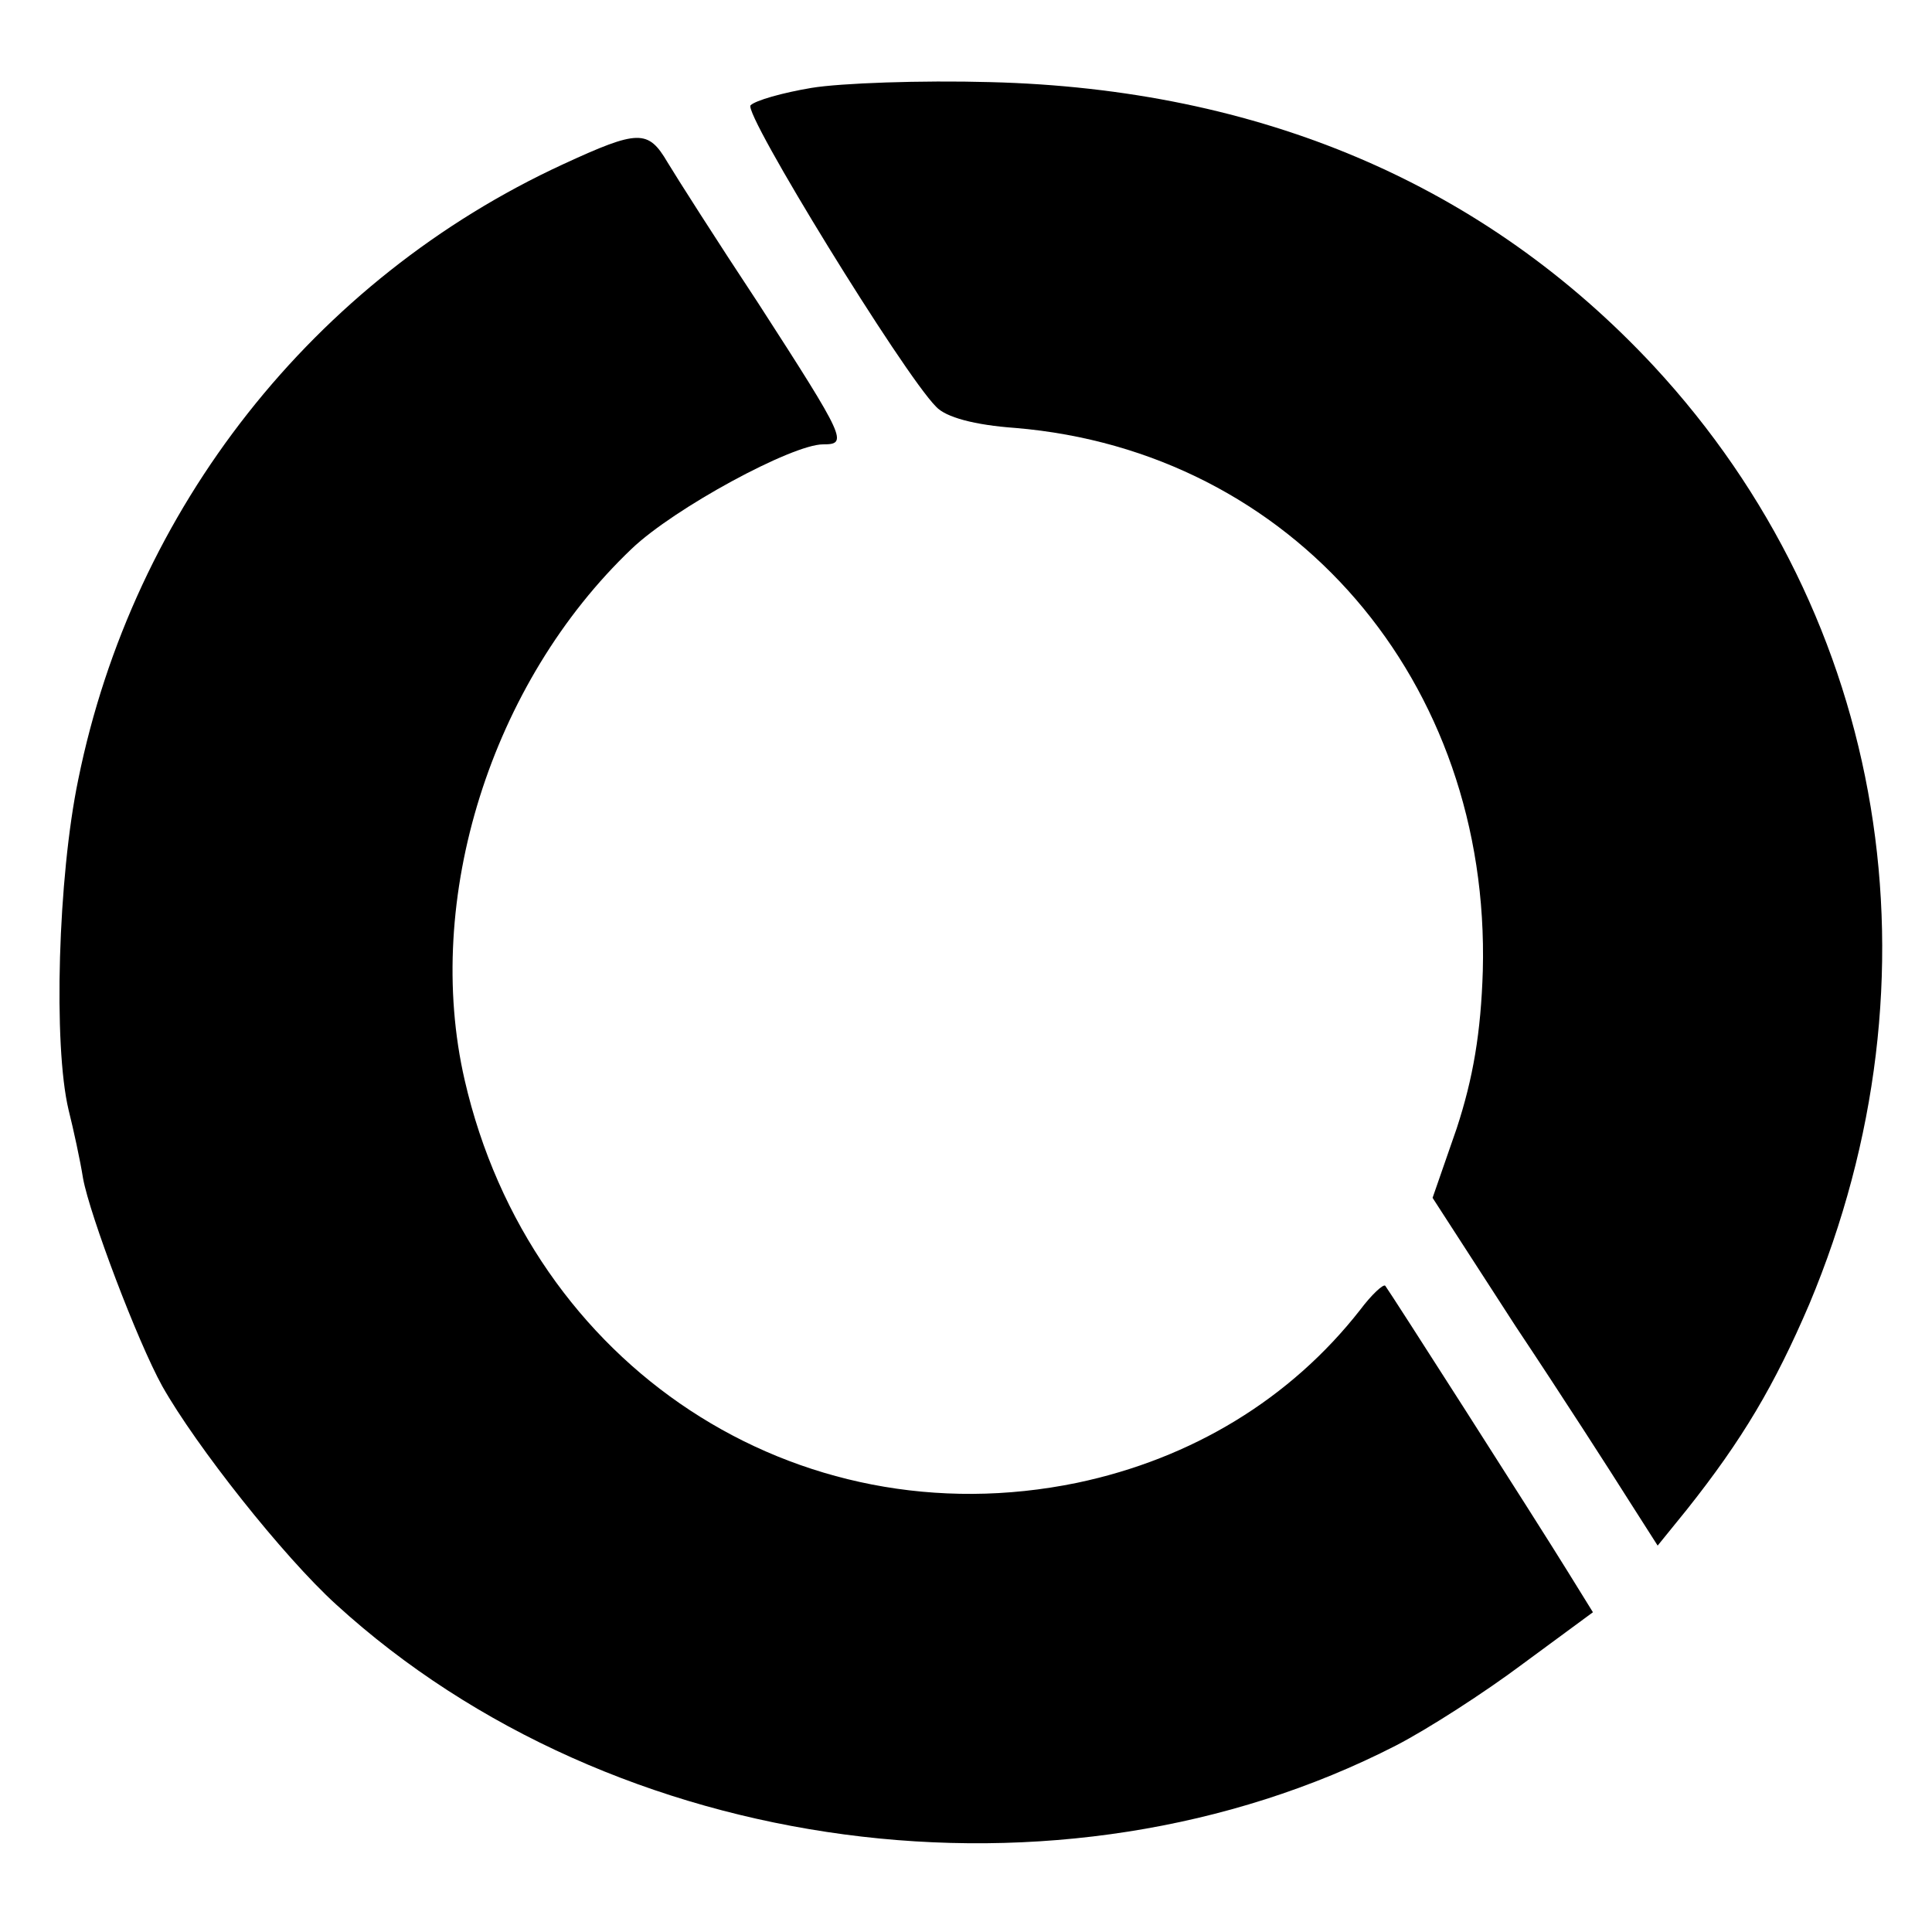
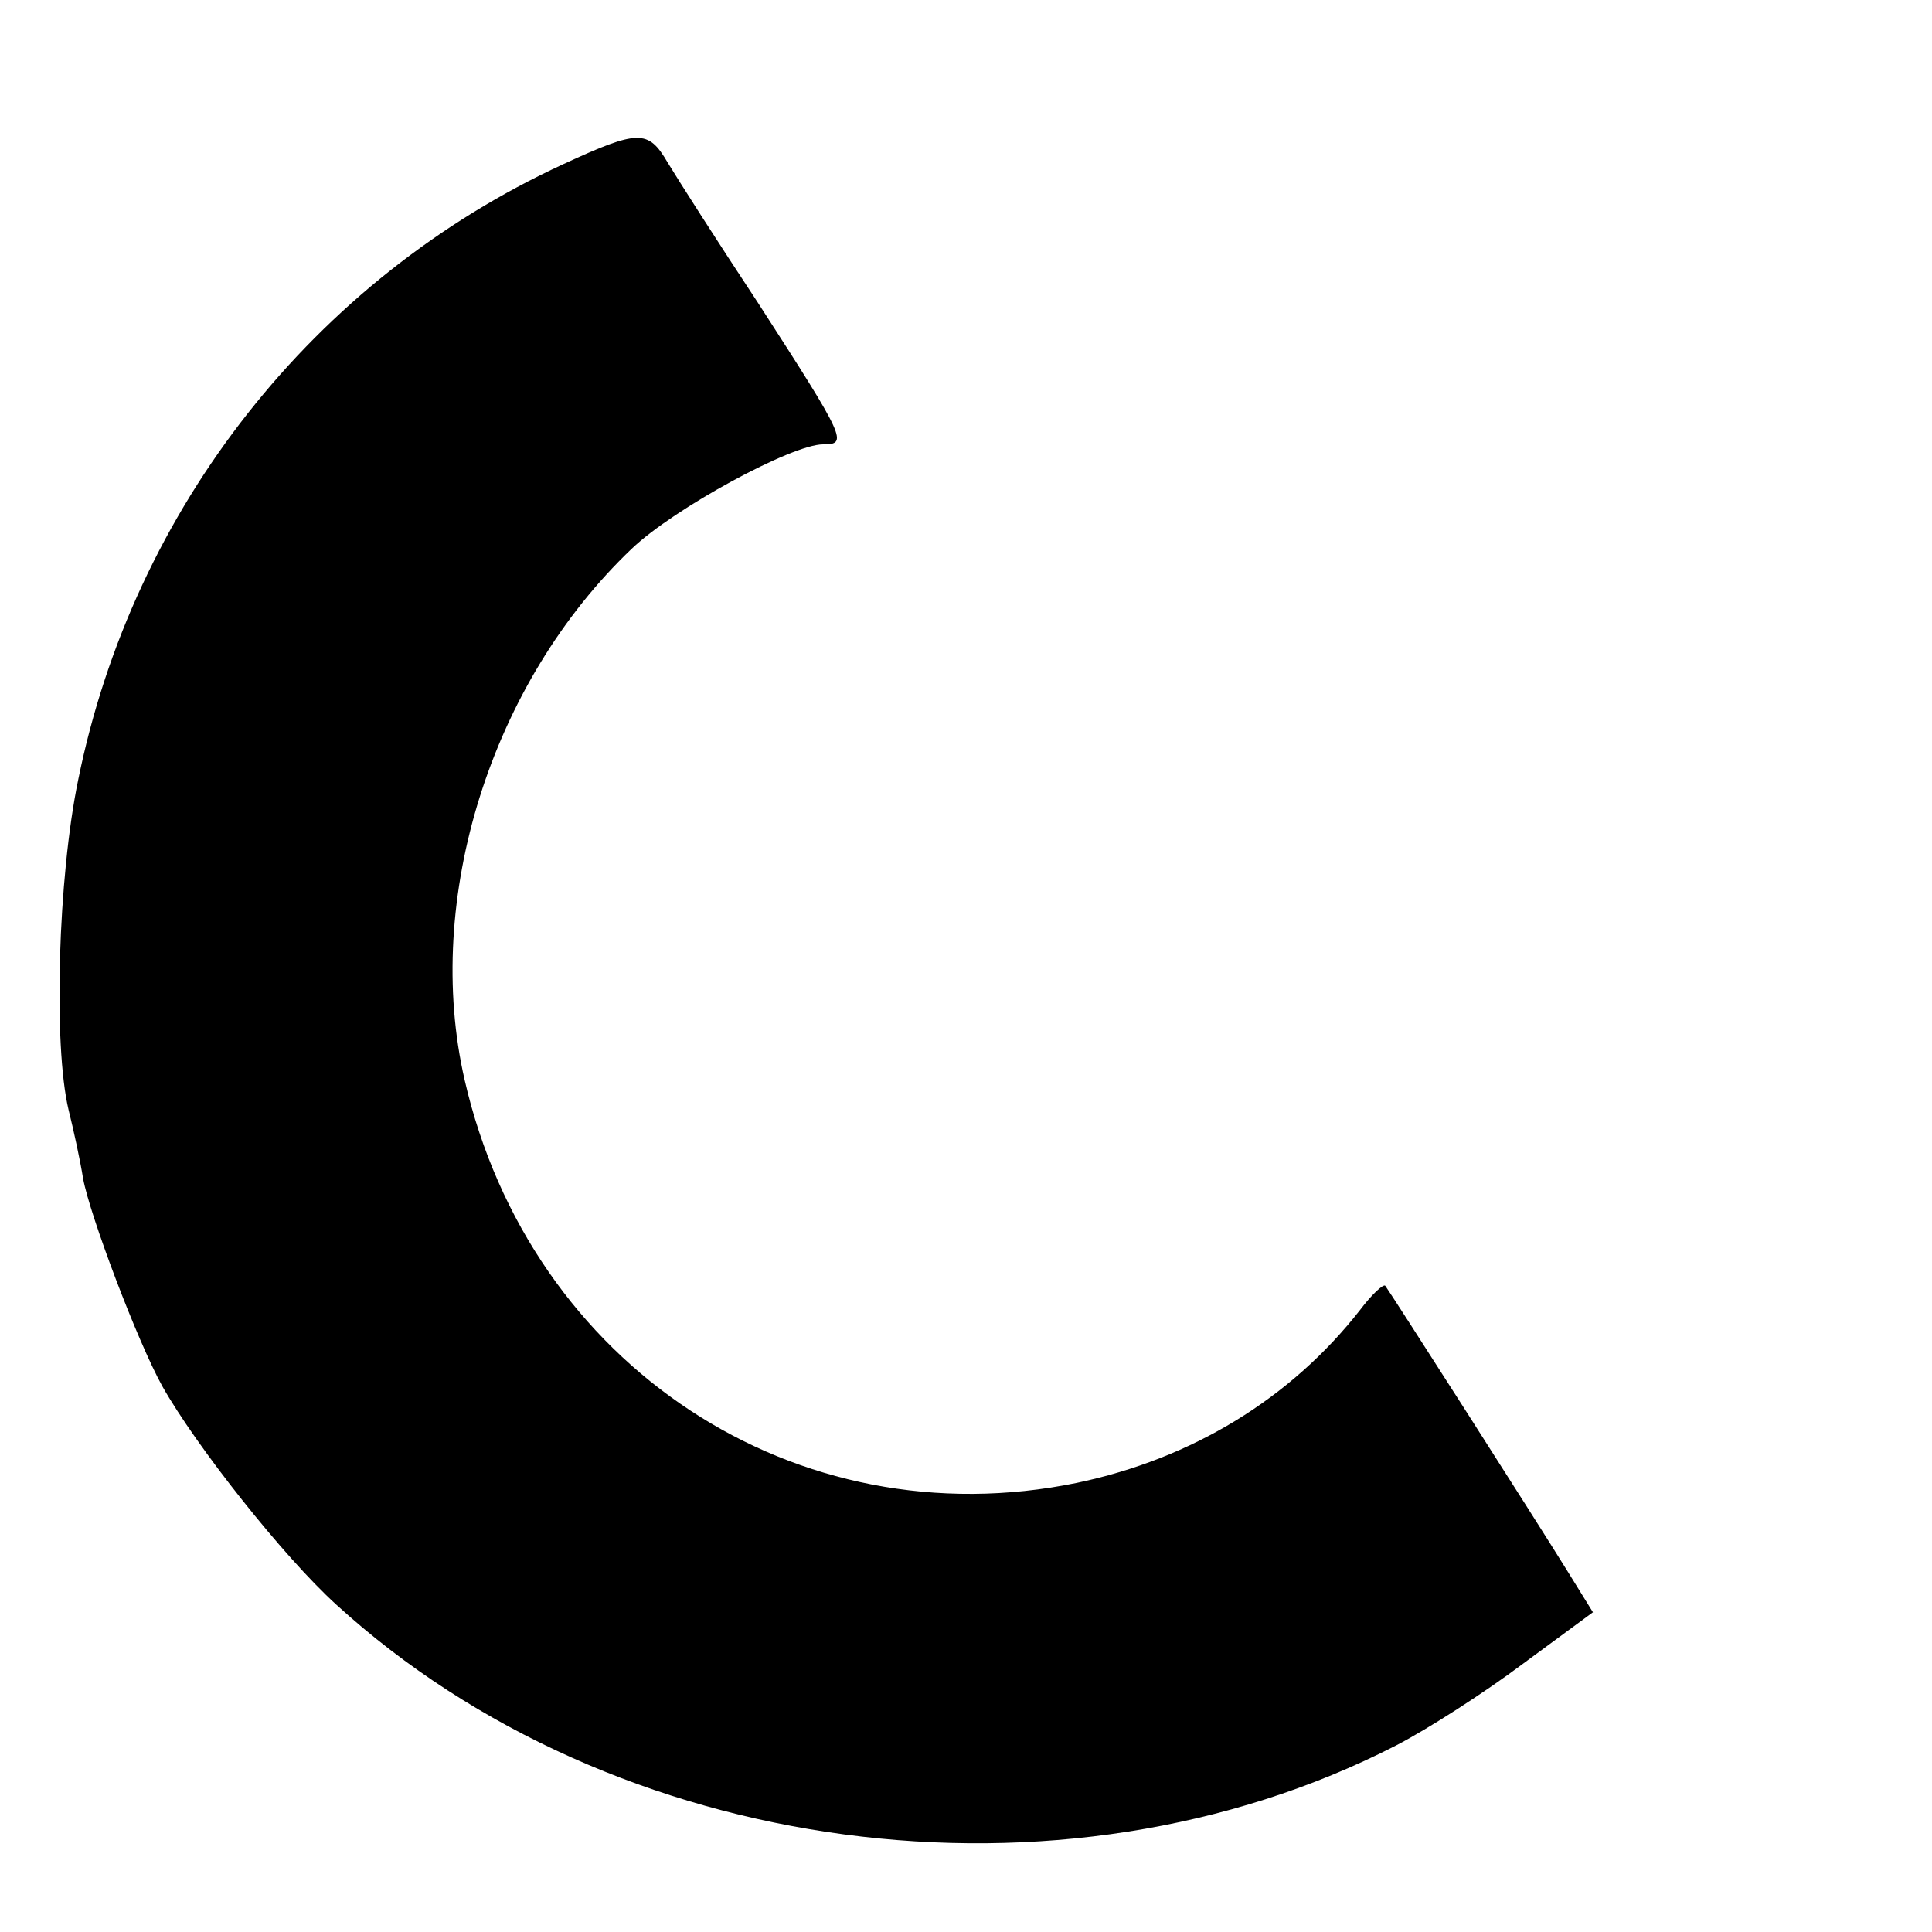
<svg xmlns="http://www.w3.org/2000/svg" version="1.0" width="200pt" height="200pt" viewBox="0 0 200 200" preserveAspectRatio="xMidYMid meet">
  <g transform="translate(0,200) scale(0.1,-0.1)" fill="#000000" stroke="none">
-     <path d="M840 1909 c-30 -5 -58 -13 -63 -18 -8 -8 158 -278 192 -312 10 -11 40 -19 82 -22 287 -24 492 -262 484 -562 -2 -64 -10 -111 -27 -163 l-25 -72 86 -133 c48 -72 100 -153 117 -180 l30 -47 30 37 c58 73 91 129 127 213 142 339 81 710 -161 971 -175 188 -407 287 -687 294 -71 2 -155 -1 -185 -6z" />
    <path d="M583 1830 c-258 -119 -445 -356 -502 -637 -21 -101 -26 -275 -10 -342 5 -20 12 -52 15 -71 7 -38 56 -168 82 -215 35 -62 125 -176 180 -226 287 -262 750 -324 1097 -146 33 17 92 55 132 85 l72 53 -26 42 c-34 55 -185 291 -189 296 -2 2 -14 -9 -26 -25 -72 -92 -174 -154 -293 -179 -291 -60 -566 121 -634 417 -43 187 27 411 173 550 44 42 166 108 198 108 26 0 24 5 -67 146 -43 65 -85 131 -94 146 -20 34 -30 34 -108 -2z" />
  </g>
</svg>